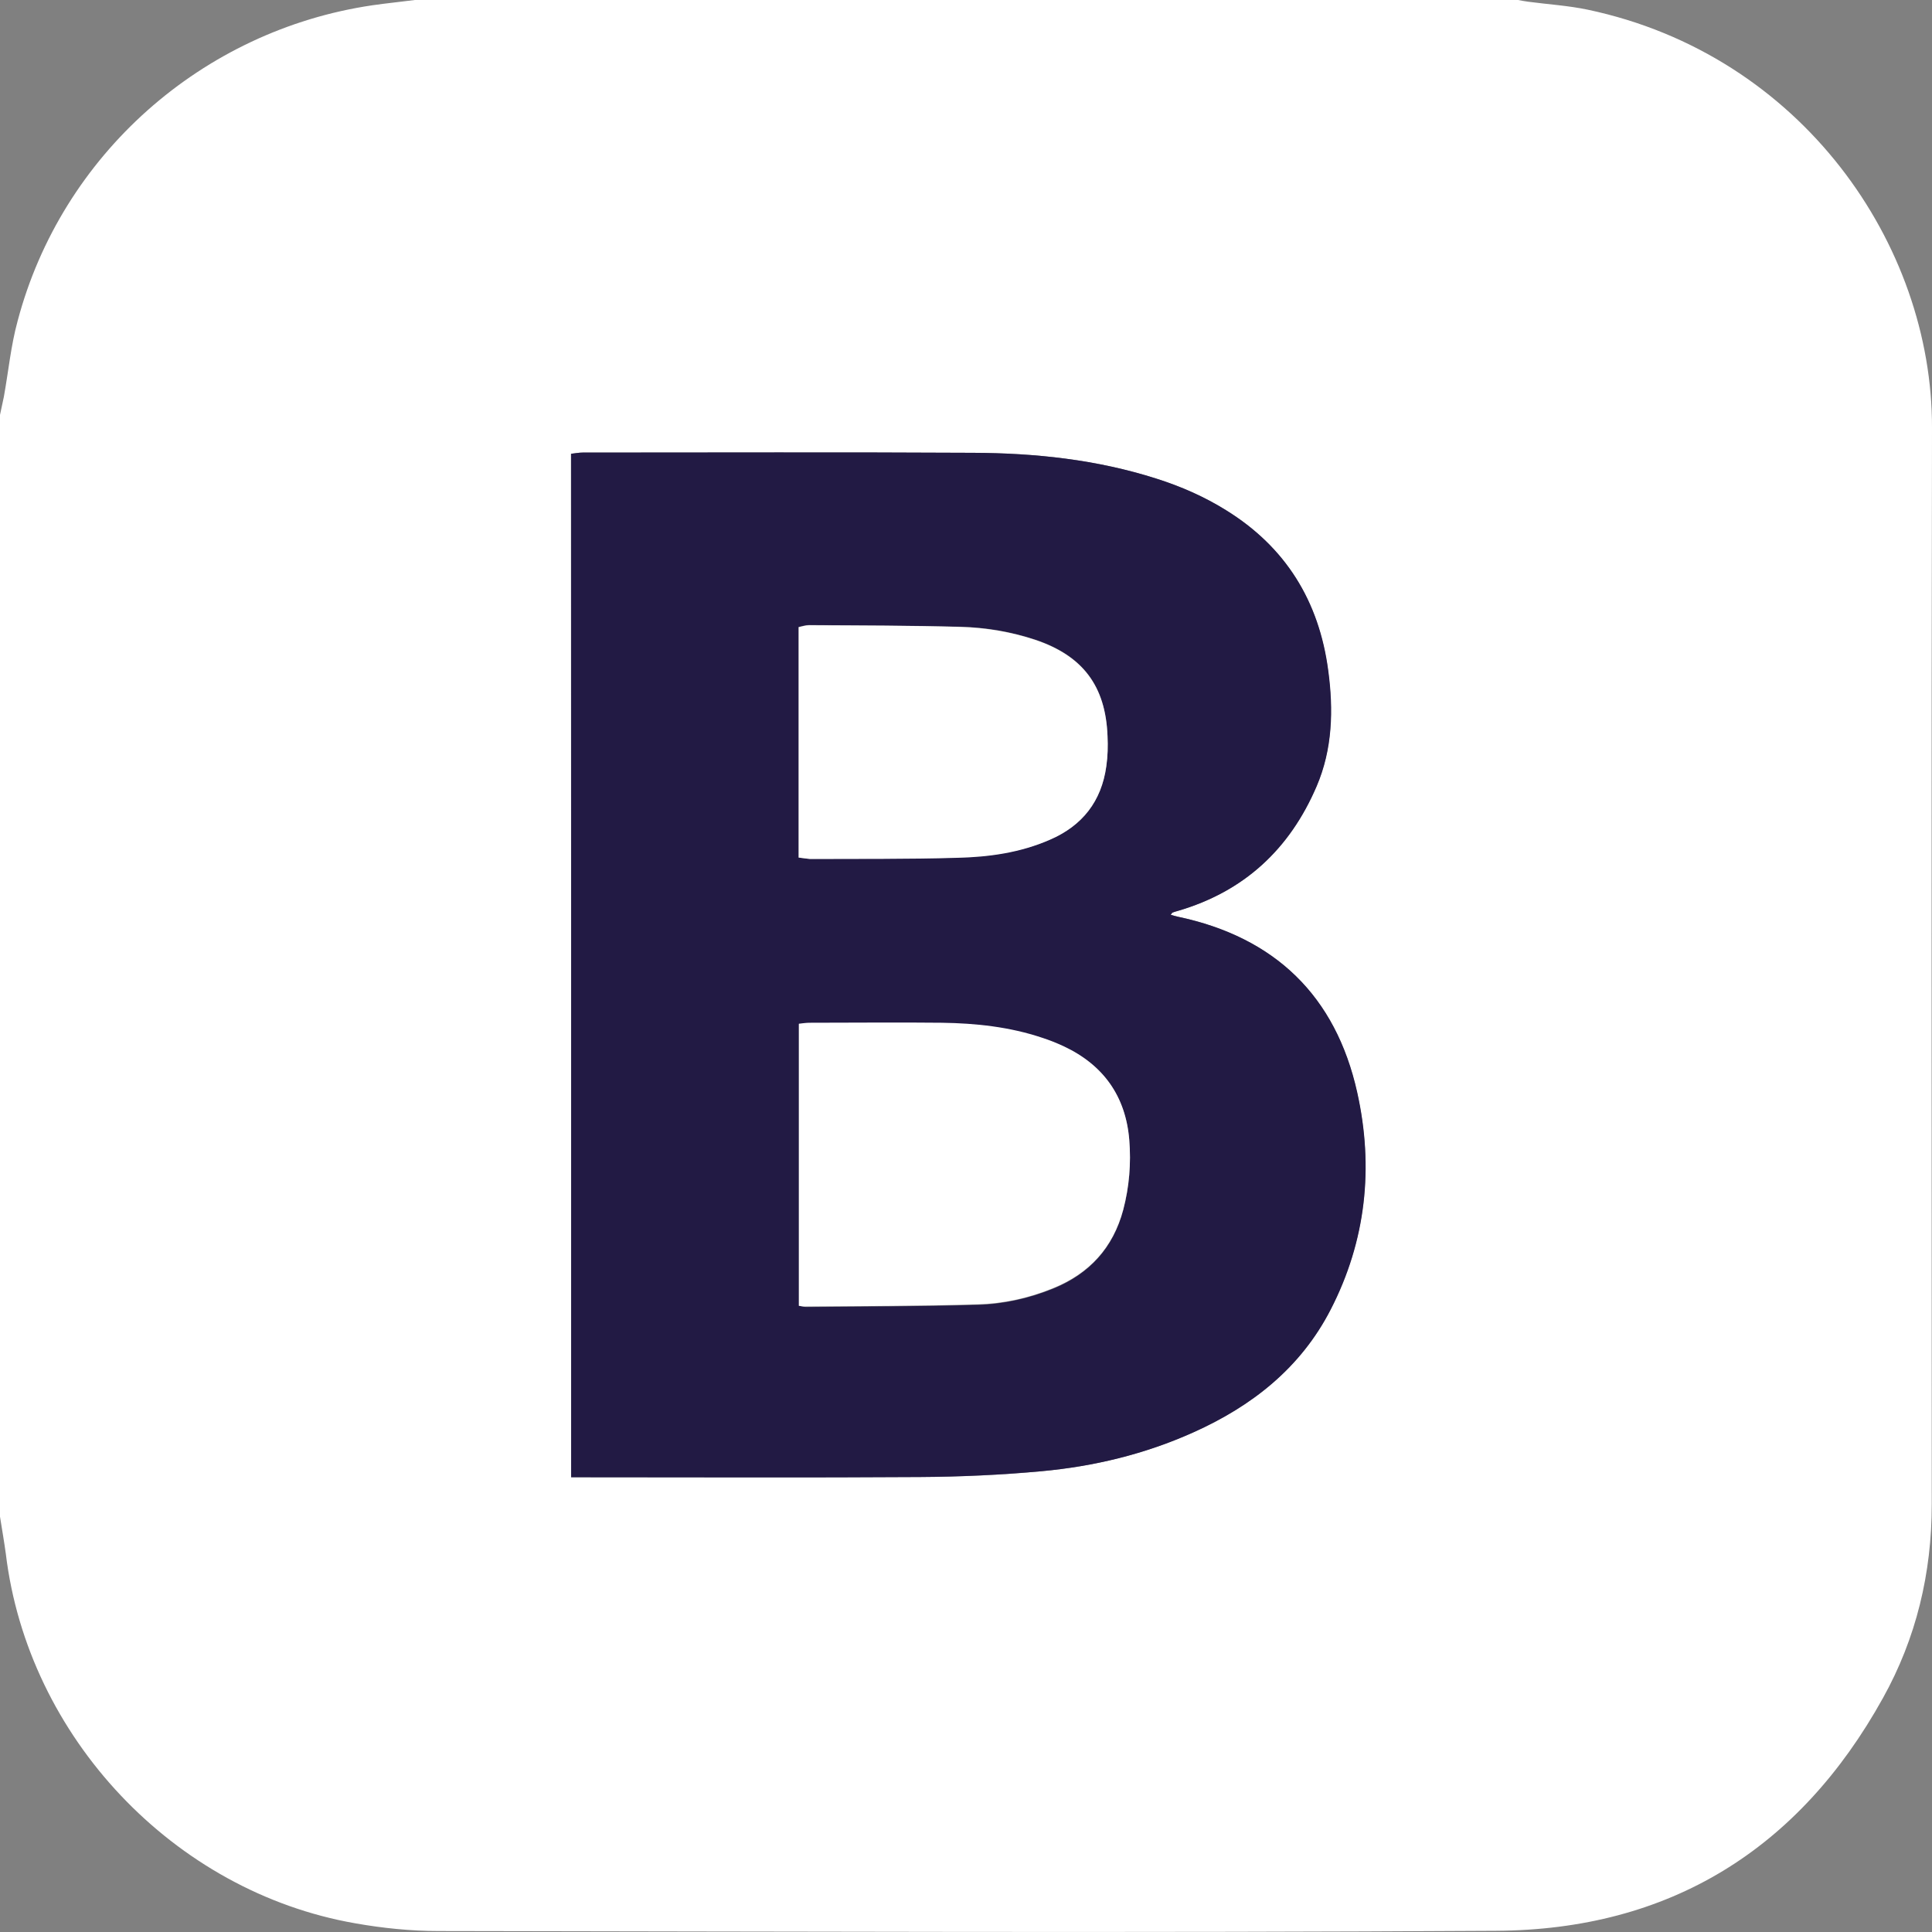
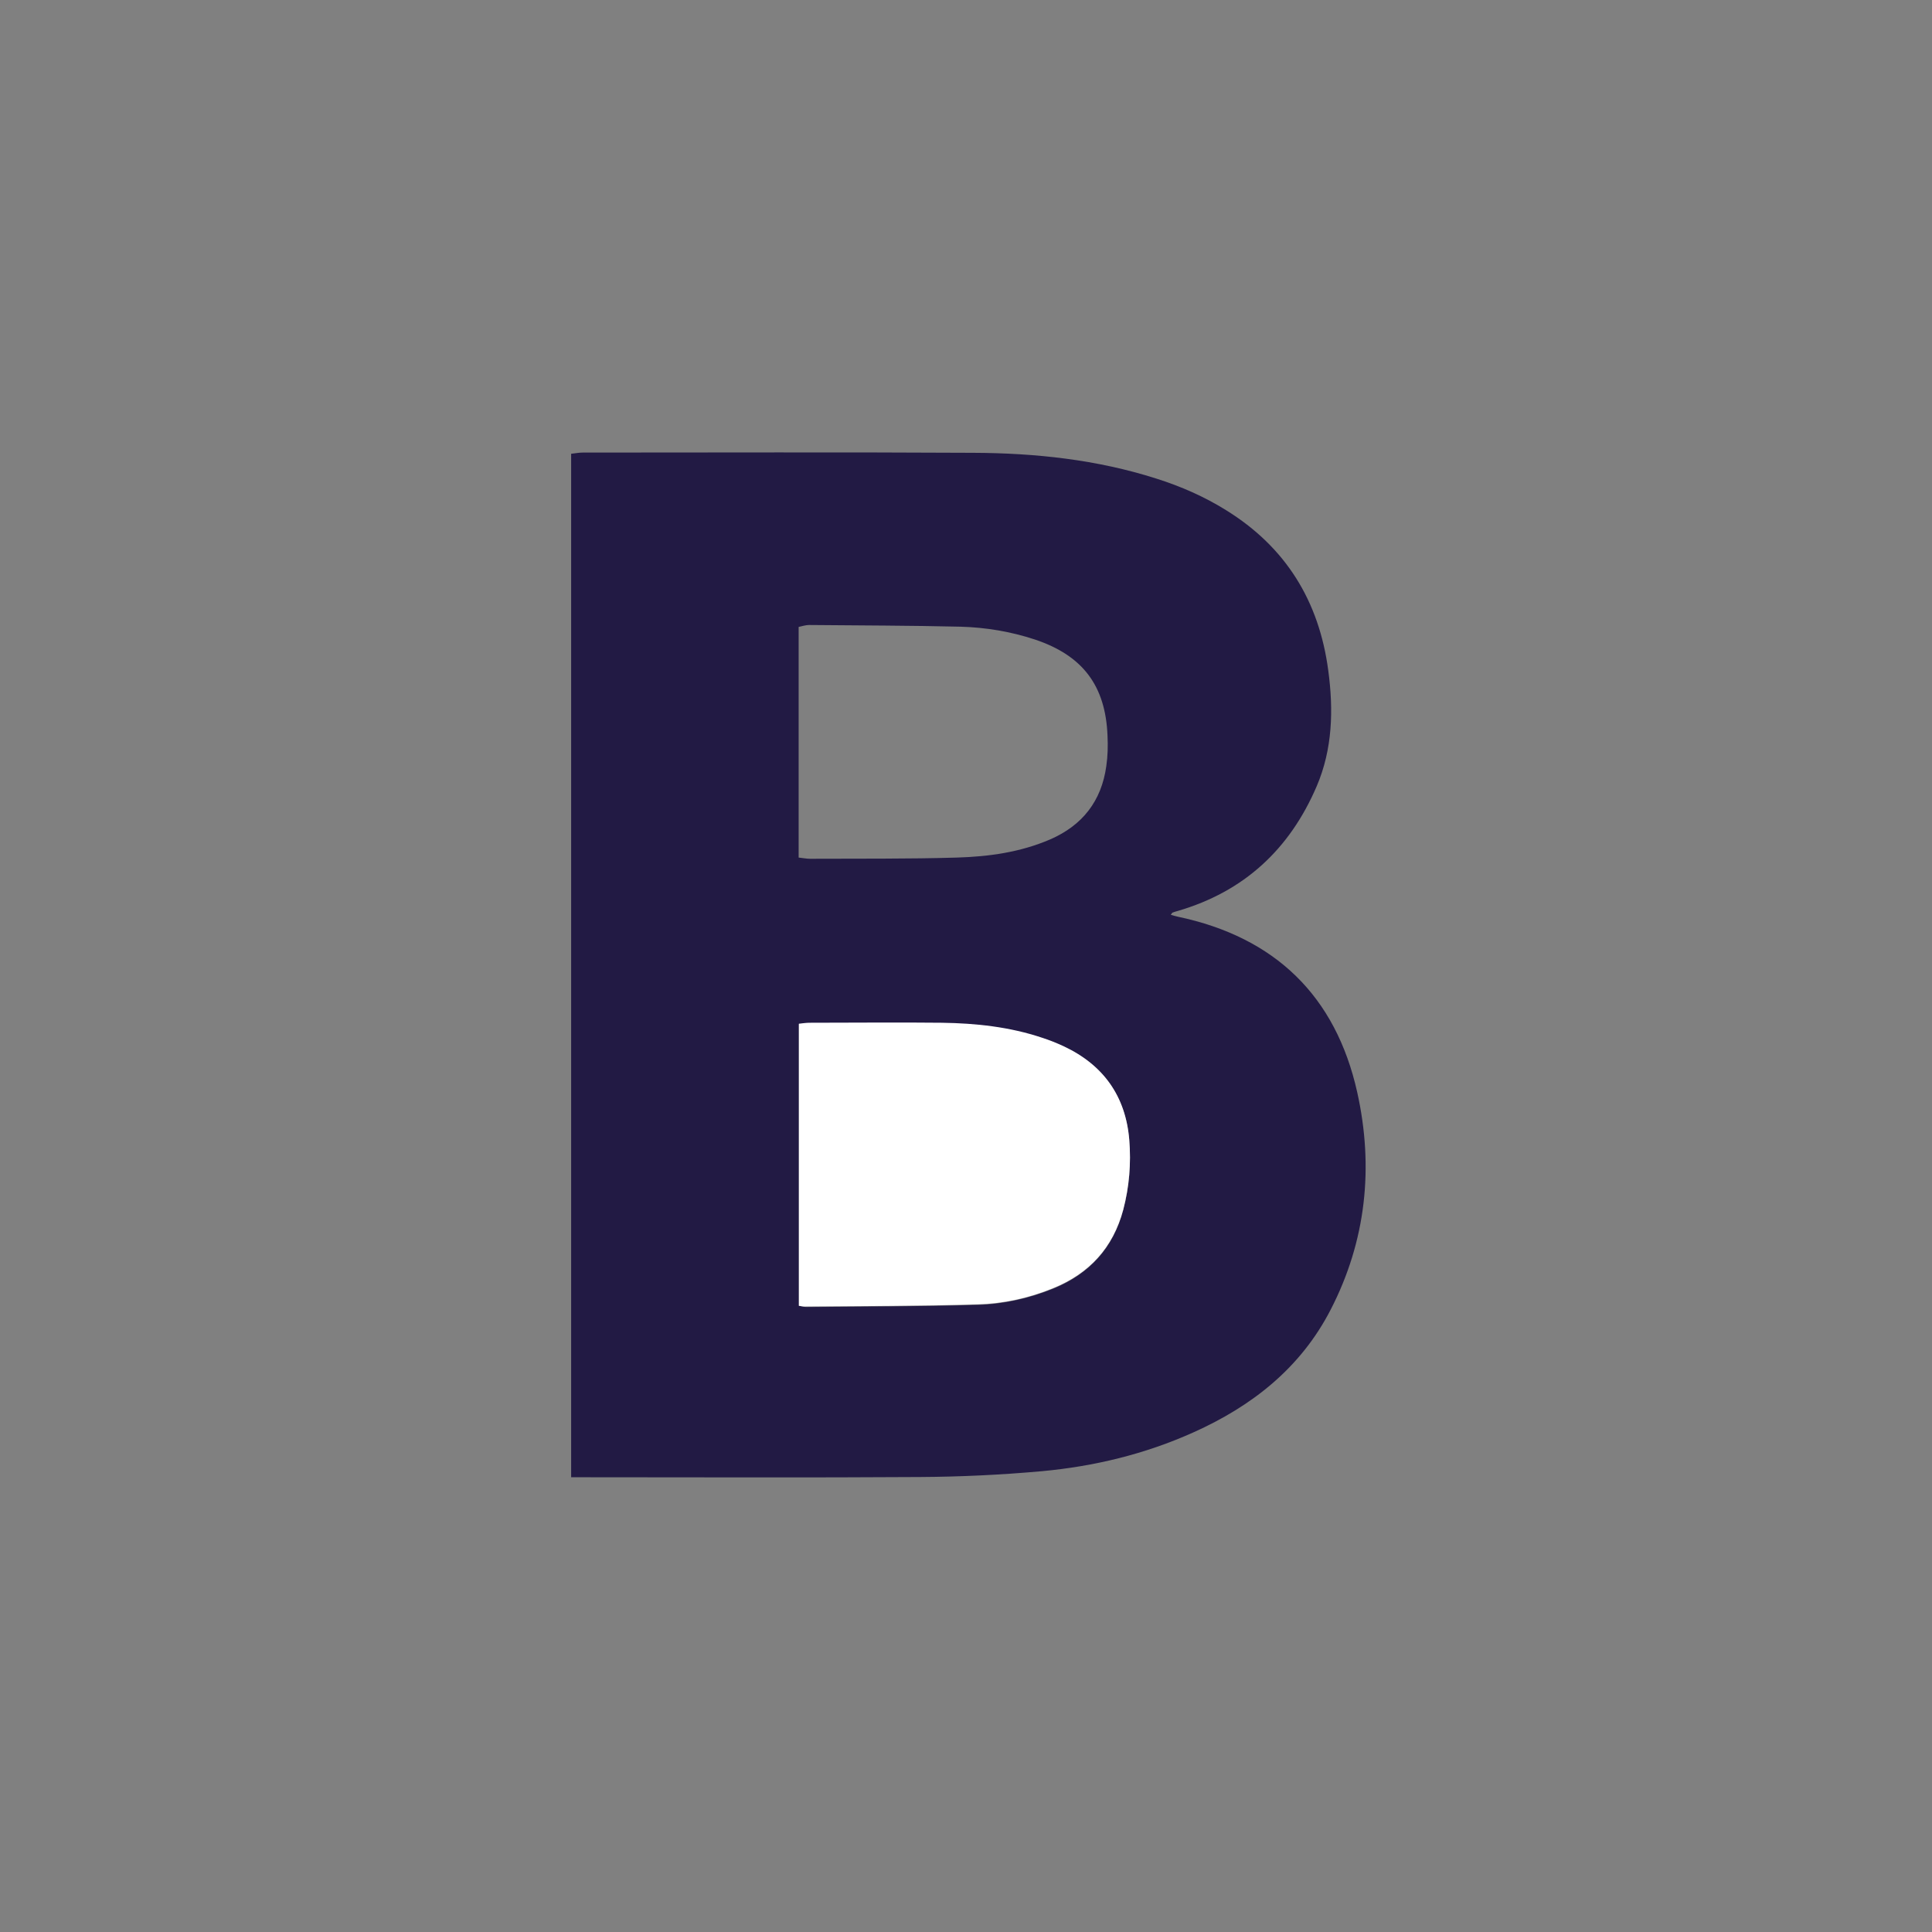
<svg xmlns="http://www.w3.org/2000/svg" version="1.1" id="Calque_1" x="0px" y="0px" viewBox="0 0 80 80" style="enable-background:new 0 0 80 80;" xml:space="preserve">
  <rect x="0" y="0" width="80" height="80" fill="#808080" stroke="none" />
  <style type="text/css">
	.st0{fill:#FFFFFF;}
	.st1{fill:#221A44;}
</style>
  <g>
-     <path class="st0" d="M0,62.8c0-15.21,0-30.42,0-45.62c0.05-0.25,0.11-0.5,0.16-0.75c0.19-1.05,0.29-2.12,0.57-3.14   C2.55,6.41,8.37,1.26,15.41,0.22c0.62-0.09,1.24-0.15,1.85-0.23c15.18,0,30.36,0,45.55,0c0.15,0.03,0.31,0.06,0.46,0.08   c0.82,0.11,1.66,0.16,2.47,0.33C74.6,2.27,80.02,10.13,80,17.72c-0.03,14.86-0.01,29.71-0.01,44.57c0,2.85-0.64,5.54-2.02,8.02   c-3.48,6.28-8.85,9.6-16.02,9.64c-14.59,0.09-29.19,0.03-43.79,0.01c-1.15,0-2.32-0.12-3.45-0.32C7.19,78.33,1.15,71.92,0.24,64.33   C0.17,63.82,0.08,63.31,0,62.8z M23.65,61.17c0.26,0,0.46,0,0.65,0c4.6,0,9.19,0.02,13.79-0.01c1.68-0.01,3.36-0.08,5.03-0.24   c2.17-0.2,4.29-0.71,6.29-1.61c2.43-1.09,4.44-2.67,5.68-5.08c1.47-2.86,1.8-5.9,1.1-9c-0.89-3.99-3.41-6.42-7.42-7.27   c-0.09-0.02-0.19-0.05-0.3-0.08c0.04-0.05,0.05-0.08,0.07-0.09c0.07-0.03,0.15-0.05,0.22-0.07c2.74-0.8,4.64-2.55,5.75-5.16   c0.66-1.54,0.7-3.16,0.48-4.8c-0.38-2.87-1.76-5.11-4.24-6.64c-0.9-0.56-1.87-0.98-2.87-1.3c-2.47-0.79-5.02-1.06-7.59-1.07   c-5.39-0.03-10.78-0.01-16.17-0.01c-0.15,0-0.3,0.03-0.48,0.05C23.65,32.92,23.65,47.01,23.65,61.17z" />
    <path class="st1" d="M23.65,61.17c0-14.16,0-28.25,0-42.38c0.18-0.02,0.33-0.05,0.48-0.05c5.39,0,10.78-0.02,16.17,0.01   c2.57,0.01,5.12,0.28,7.59,1.07c1.01,0.32,1.97,0.74,2.87,1.3c2.48,1.53,3.86,3.77,4.24,6.64c0.22,1.63,0.18,3.26-0.48,4.8   c-1.12,2.61-3.01,4.36-5.75,5.16c-0.07,0.02-0.15,0.04-0.22,0.07c-0.02,0.01-0.03,0.04-0.07,0.09c0.11,0.03,0.2,0.06,0.3,0.08   c4.02,0.85,6.53,3.28,7.42,7.27c0.69,3.1,0.37,6.15-1.1,9c-1.24,2.41-3.25,3.99-5.68,5.08c-2,0.9-4.11,1.41-6.29,1.61   c-1.67,0.15-3.35,0.23-5.03,0.24c-4.6,0.03-9.19,0.01-13.79,0.01C24.11,61.17,23.91,61.17,23.65,61.17z M33.08,54.07   c0.13,0.02,0.22,0.05,0.31,0.05c2.37-0.02,4.74-0.02,7.11-0.09c1.07-0.03,2.12-0.27,3.11-0.67c1.5-0.61,2.48-1.68,2.9-3.25   c0.25-0.95,0.33-1.93,0.25-2.9c-0.15-1.8-1.06-3.09-2.7-3.86c-0.29-0.14-0.6-0.26-0.91-0.36c-1.35-0.44-2.74-0.6-4.15-0.62   c-1.82-0.02-3.65-0.01-5.47,0c-0.14,0-0.28,0.02-0.45,0.04C33.08,46.29,33.08,50.16,33.08,54.07z M33.07,35.51   c0.19,0.02,0.33,0.05,0.47,0.05c2.03-0.01,4.06,0.01,6.09-0.05c1.32-0.04,2.62-0.22,3.85-0.75c1.34-0.58,2.13-1.59,2.33-3.04   c0.06-0.41,0.07-0.83,0.05-1.25c-0.08-2.08-1.03-3.33-3.01-3.99c-1-0.33-2.03-0.5-3.07-0.53c-2.09-0.05-4.19-0.05-6.28-0.07   c-0.14,0-0.29,0.05-0.43,0.08C33.07,29.17,33.07,32.31,33.07,35.51z" />
    <path class="st0" d="M33.08,54.07c0-3.91,0-7.78,0-11.68c0.17-0.02,0.31-0.04,0.45-0.04c1.82,0,3.65-0.02,5.47,0   c1.41,0.02,2.81,0.17,4.15,0.62c0.31,0.1,0.61,0.22,0.91,0.36c1.63,0.77,2.55,2.06,2.7,3.86c0.08,0.98,0,1.95-0.25,2.9   c-0.42,1.57-1.4,2.64-2.9,3.25c-1,0.41-2.05,0.64-3.11,0.67c-2.37,0.07-4.74,0.07-7.11,0.09C33.3,54.11,33.21,54.09,33.08,54.07z" />
-     <path class="st0" d="M33.07,35.51c0-3.2,0-6.34,0-9.54c0.14-0.03,0.29-0.08,0.43-0.08c2.09,0.01,4.19,0.01,6.28,0.07   c1.04,0.03,2.07,0.2,3.07,0.53c1.98,0.66,2.93,1.91,3.01,3.99c0.02,0.41,0.01,0.84-0.05,1.25c-0.2,1.45-0.99,2.46-2.33,3.04   c-1.23,0.54-2.53,0.72-3.85,0.75c-2.03,0.06-4.06,0.04-6.09,0.05C33.41,35.56,33.27,35.53,33.07,35.51z" />
  </g>
</svg>